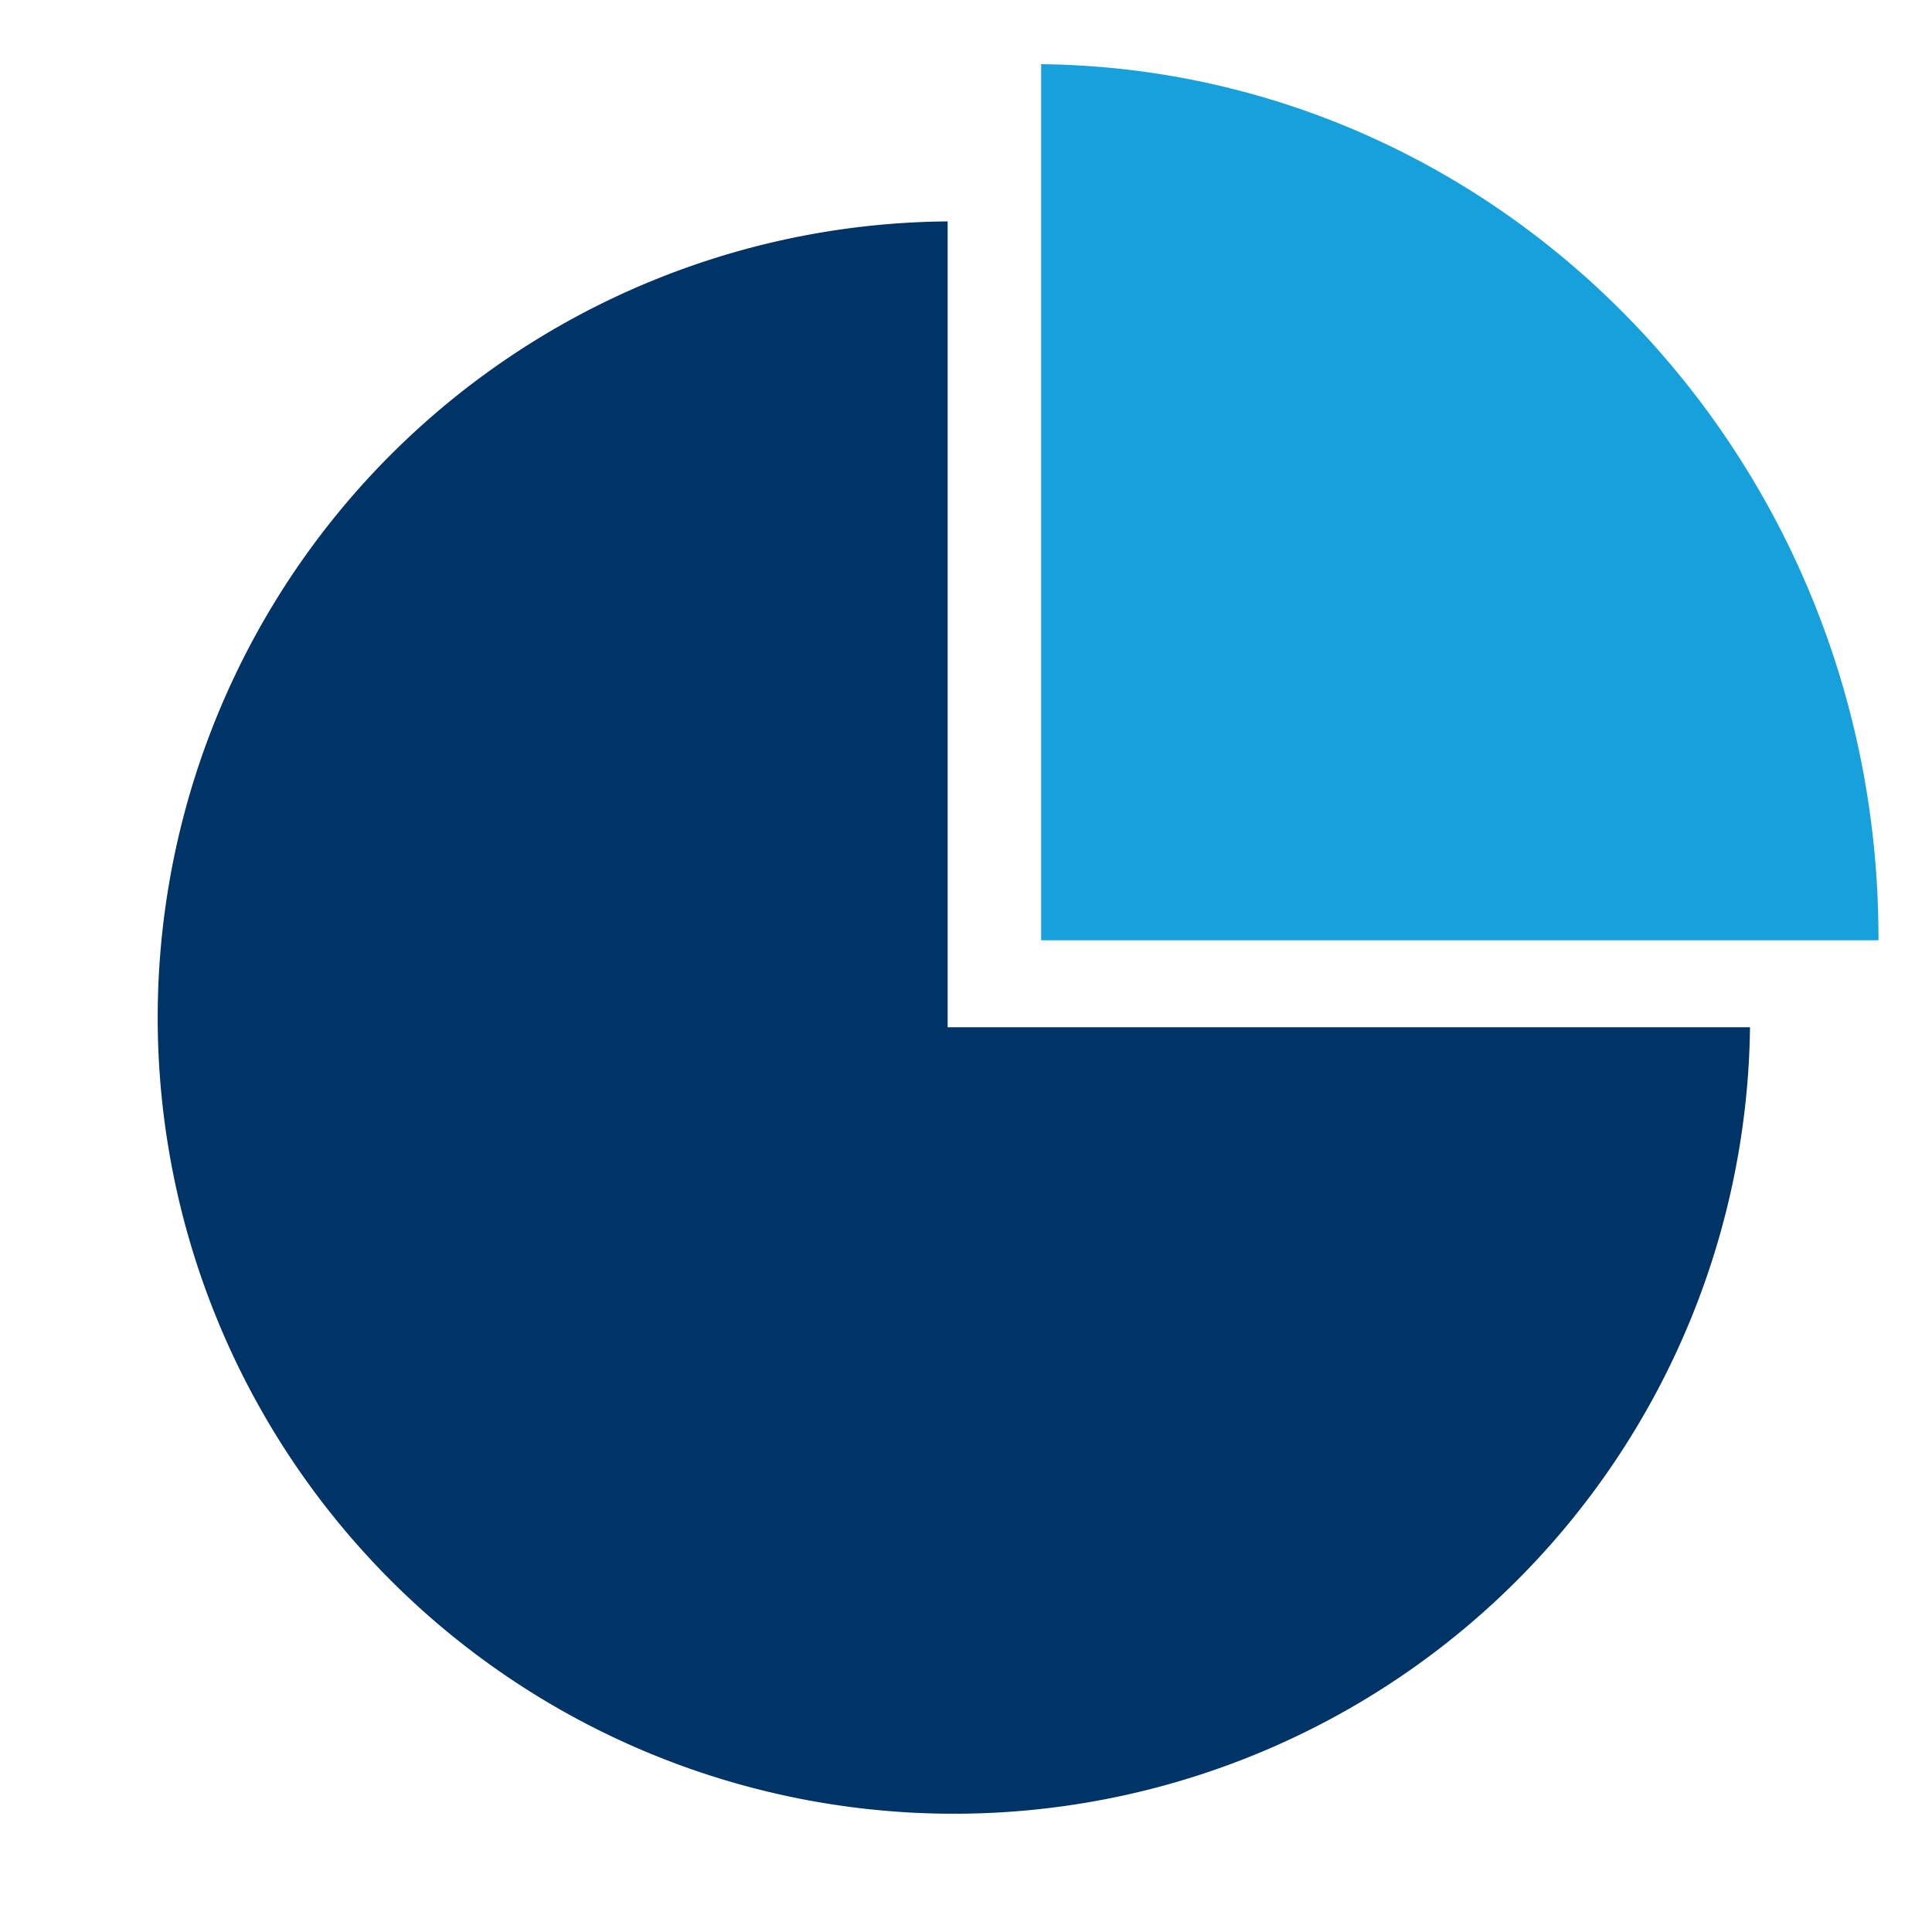
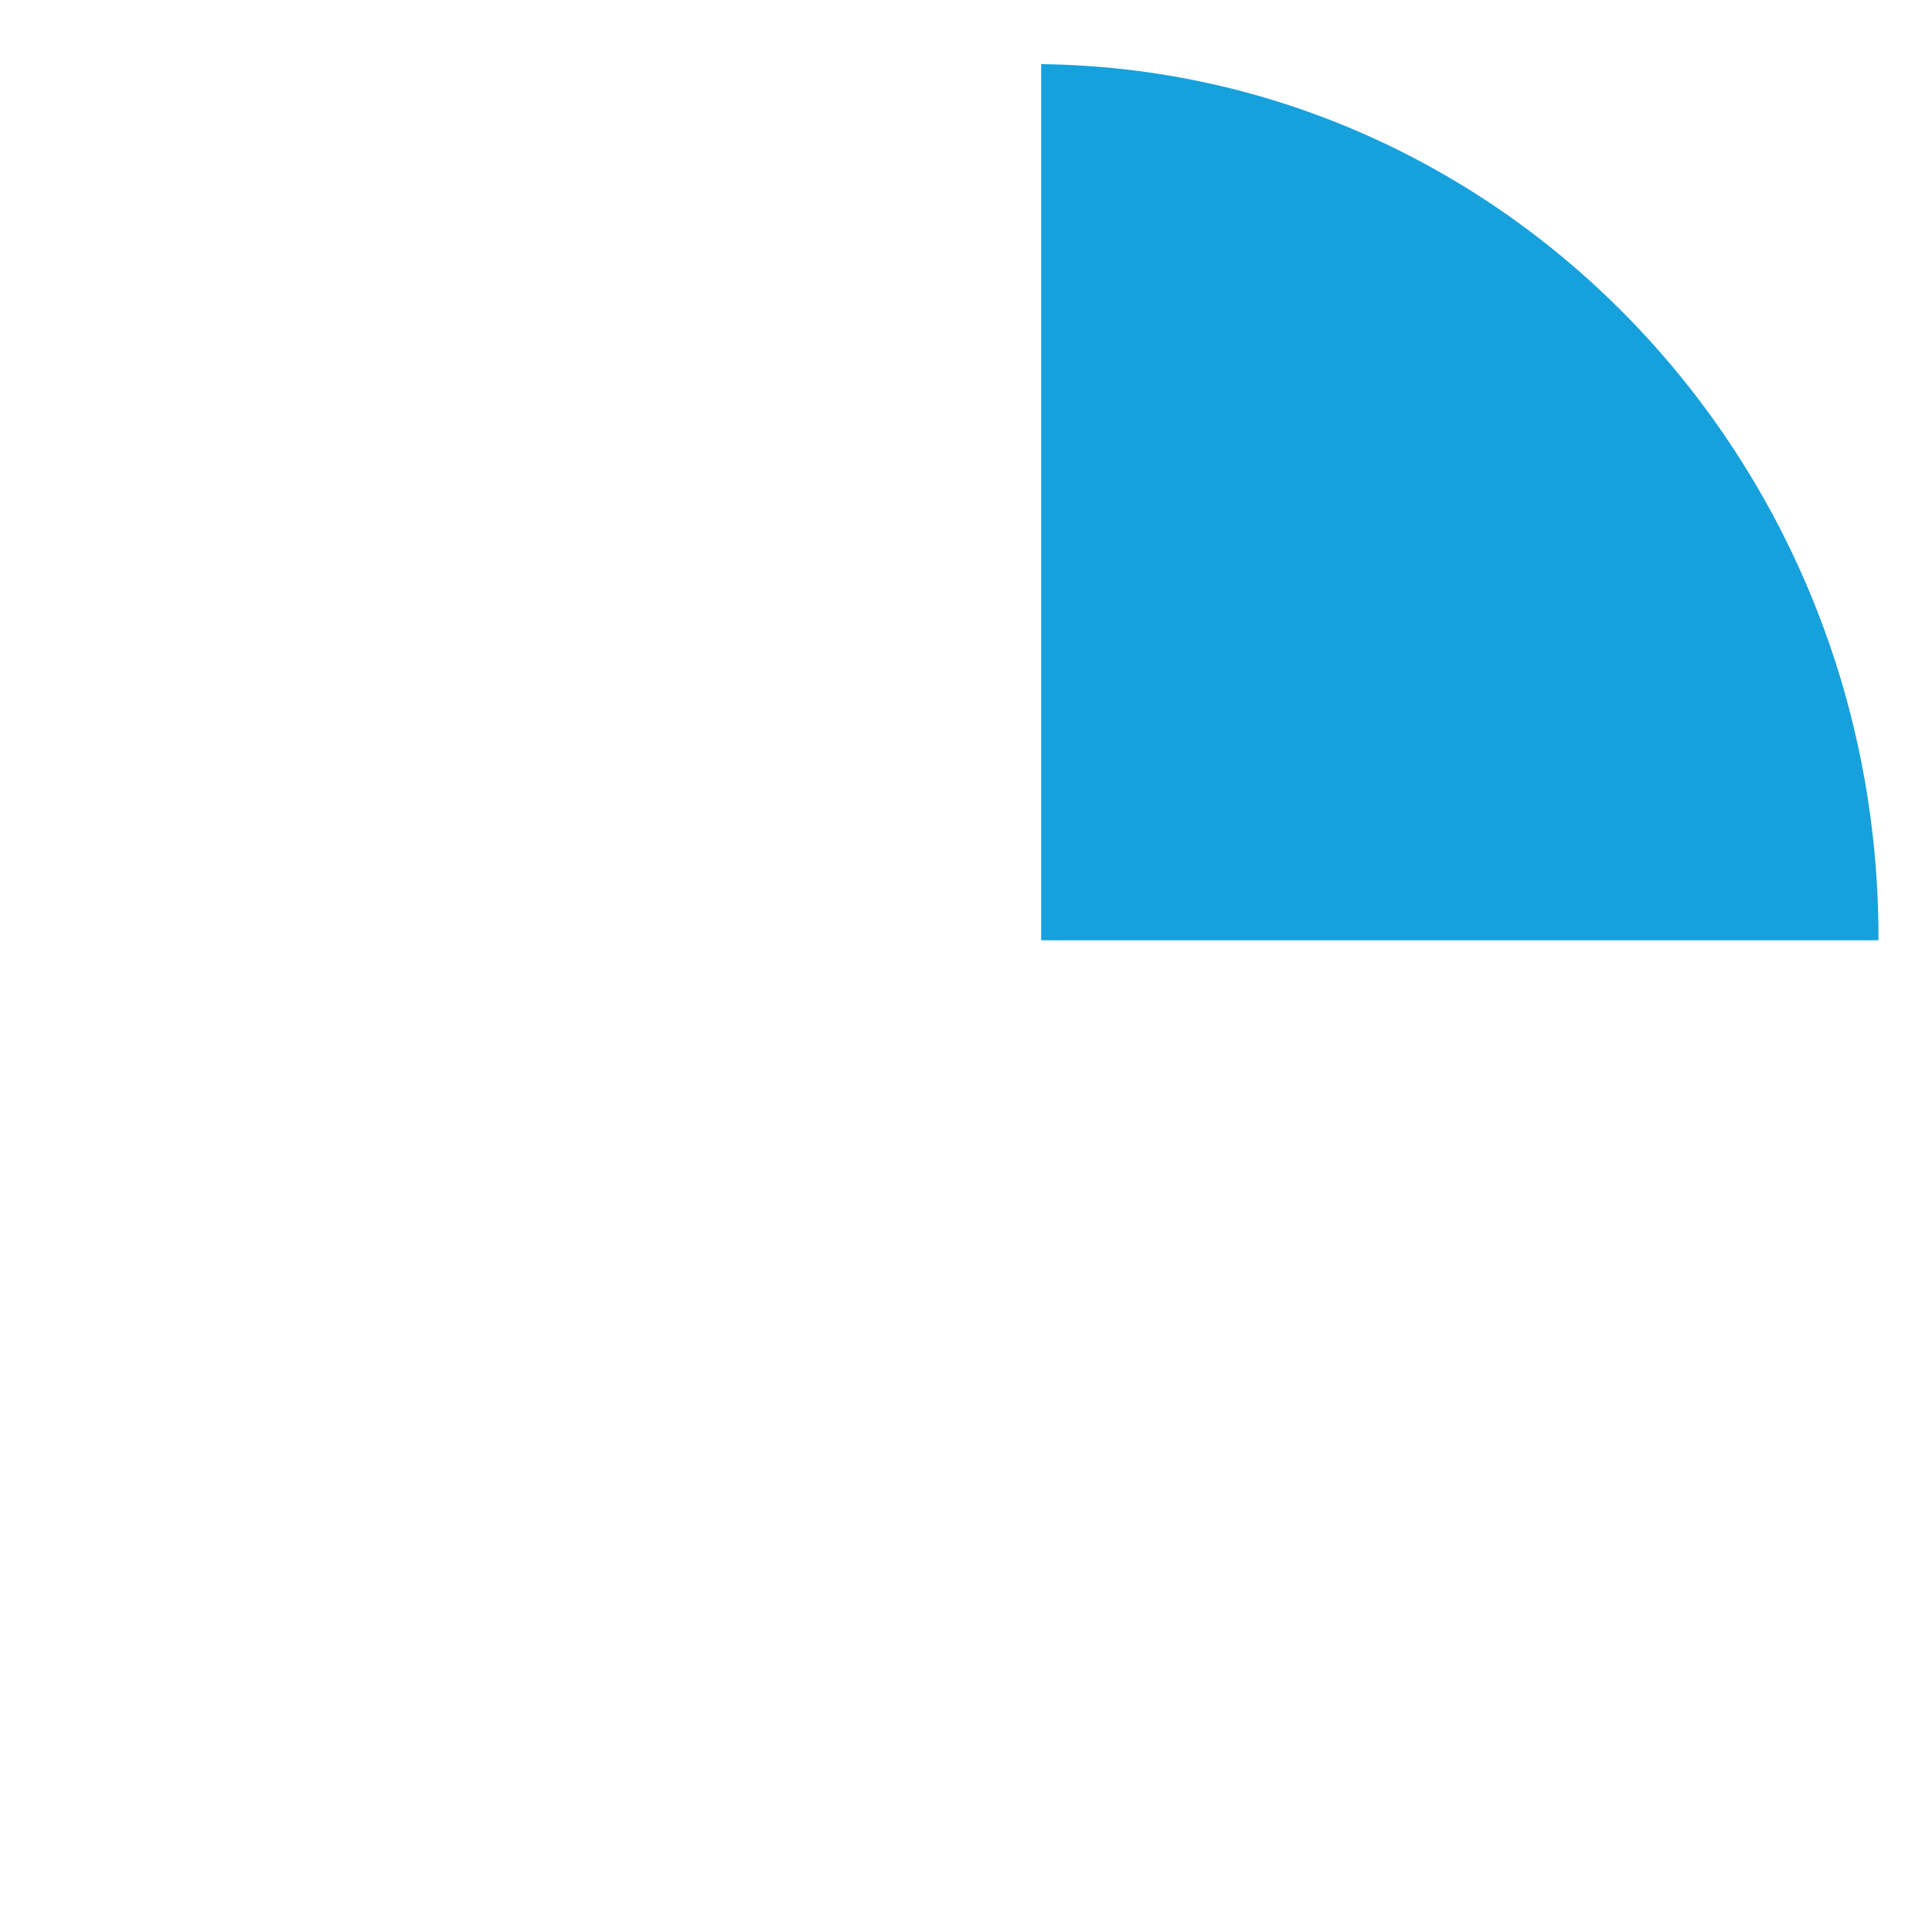
<svg xmlns="http://www.w3.org/2000/svg" id="Ebene_1" data-name="Ebene 1" viewBox="0 0 100 100">
  <defs>
    <style>.cls-1{fill:#036;}.cls-2{fill:#16a1dc;}</style>
  </defs>
  <title>icons_academy-zielgruppe_100x100px_v.2.0_vpu</title>
-   <path class="cls-1" d="M49.05,53.17V11.46A41.21,41.21,0,1,0,90.58,53.17Z" />
  <g id="Gruppe_959-3" data-name="Gruppe 959-3">
    <path id="Pfad_711" data-name="Pfad 711" class="cls-2" d="M97.23,48.67v-.13c0-24.81-19.36-44.94-43.34-45.22V48.67Z" />
  </g>
</svg>